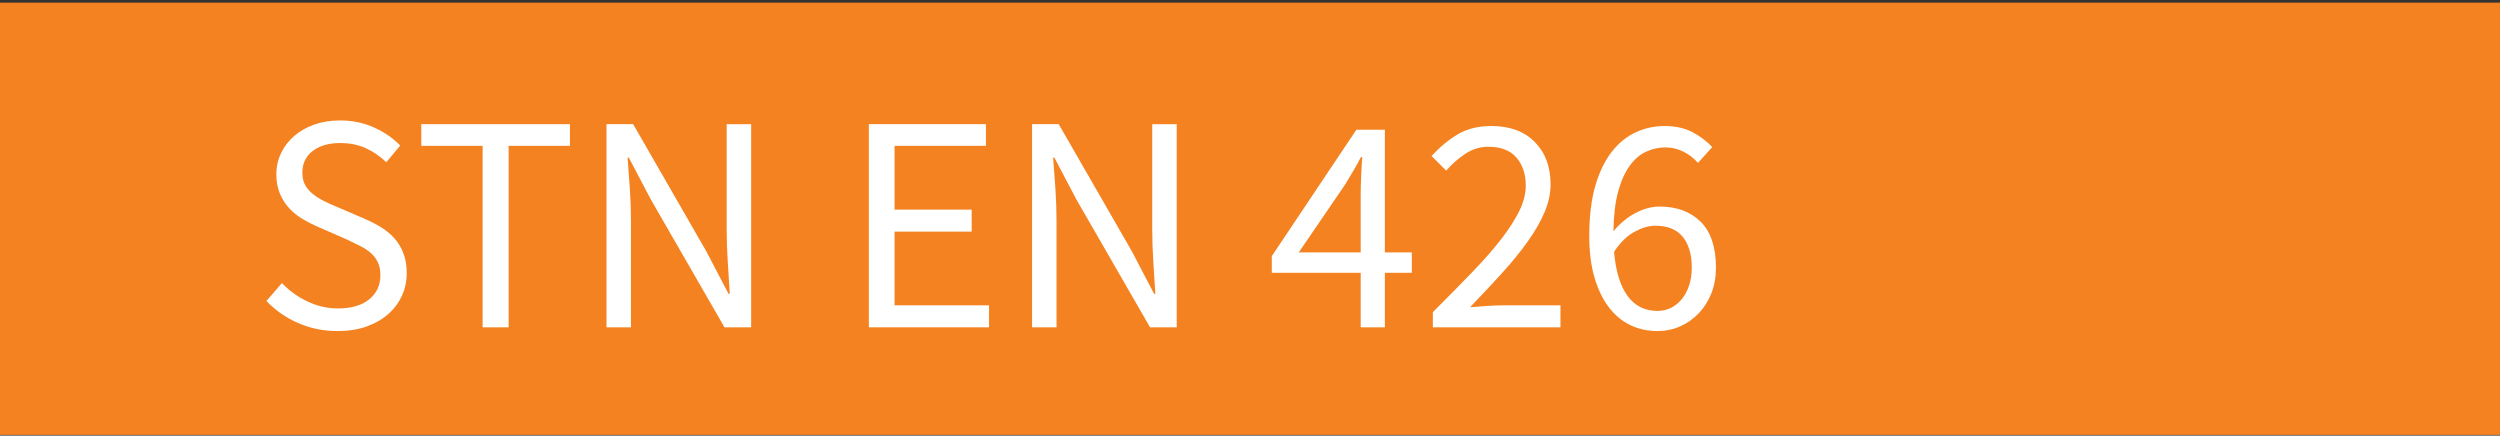
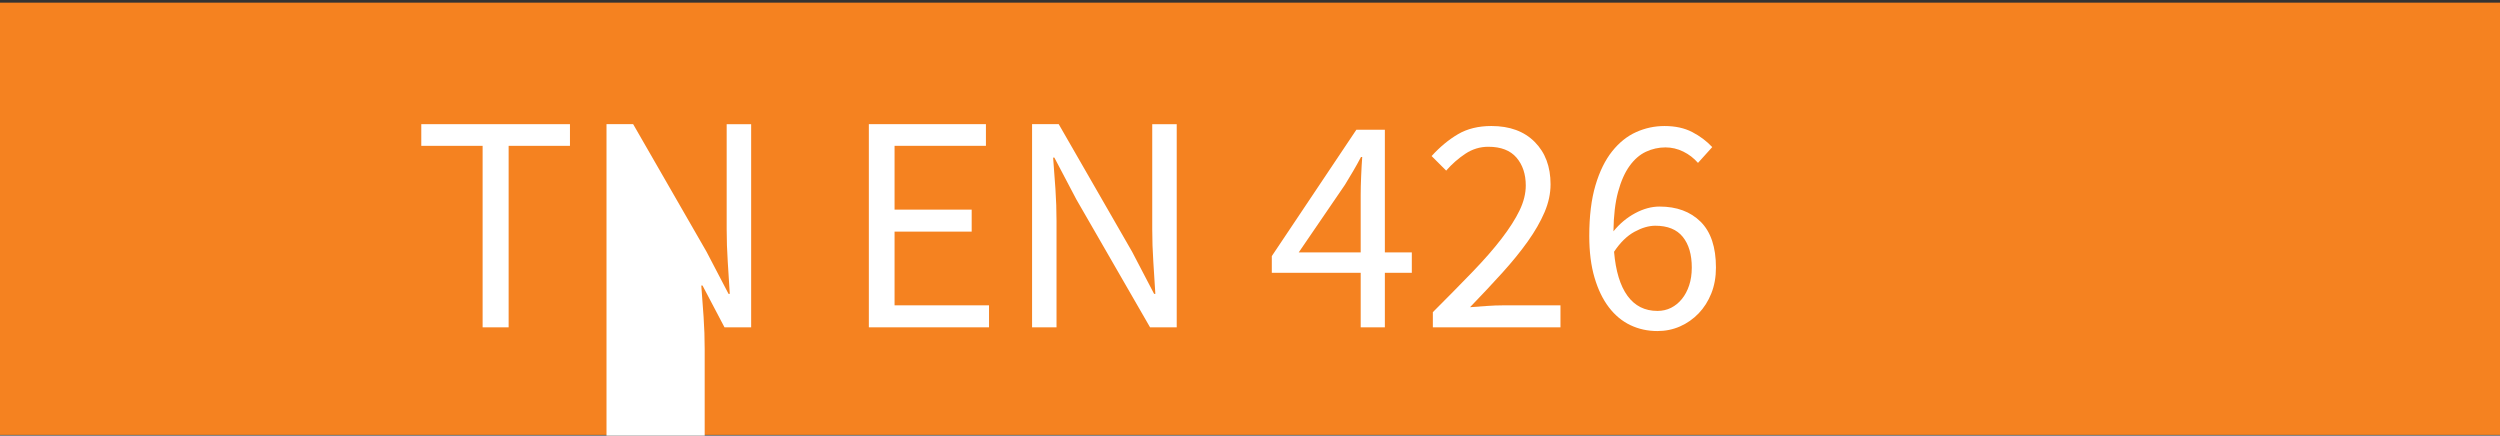
<svg xmlns="http://www.w3.org/2000/svg" version="1.1" baseProfile="tiny" id="Layer_1" x="0px" y="0px" width="209.861px" height="36.565px" viewBox="0 0 209.861 36.565" xml:space="preserve">
  <rect x="0" y="0" width="209.861" height="36.565" fill="#333333" stroke="none" />
  <rect x="-0.023" y="0.223" fill="#F58220" width="210.189" height="36.284" />
  <g>
-     <path fill="#FFFFFF" d="M28.345,27.79c-1.196,0-2.305-0.225-3.328-0.676c-1.023-0.45-1.907-1.065-2.652-1.846l1.3-1.508   c0.606,0.642,1.321,1.157,2.145,1.547c0.823,0.39,1.677,0.585,2.561,0.585c1.126,0,2.002-0.256,2.626-0.767   c0.624-0.512,0.936-1.184,0.936-2.016c0-0.433-0.074-0.802-0.221-1.104c-0.147-0.304-0.347-0.563-0.598-0.78   s-0.55-0.411-0.897-0.585c-0.347-0.173-0.719-0.355-1.118-0.546l-2.444-1.066c-0.399-0.173-0.806-0.381-1.222-0.624   c-0.416-0.242-0.789-0.537-1.118-0.884c-0.33-0.347-0.598-0.758-0.806-1.235c-0.208-0.477-0.312-1.026-0.312-1.65   c0-0.642,0.134-1.239,0.403-1.794c0.269-0.555,0.641-1.036,1.118-1.443s1.04-0.724,1.69-0.949c0.65-0.225,1.365-0.338,2.145-0.338   c1.023,0,1.967,0.195,2.834,0.585c0.867,0.391,1.604,0.897,2.21,1.521l-1.17,1.403c-0.52-0.502-1.096-0.896-1.729-1.183   s-1.348-0.429-2.145-0.429c-0.953,0-1.72,0.221-2.301,0.663c-0.581,0.441-0.871,1.053-0.871,1.833c0,0.416,0.082,0.767,0.247,1.053   c0.165,0.286,0.386,0.537,0.663,0.754c0.277,0.217,0.581,0.407,0.91,0.572c0.329,0.165,0.667,0.316,1.014,0.455l2.418,1.04   c0.485,0.208,0.945,0.446,1.378,0.715s0.806,0.581,1.118,0.936c0.312,0.355,0.559,0.771,0.741,1.248   c0.182,0.478,0.273,1.027,0.273,1.651c0,0.676-0.135,1.309-0.403,1.897c-0.269,0.59-0.654,1.105-1.157,1.547   c-0.503,0.442-1.109,0.789-1.82,1.04C30.052,27.665,29.246,27.79,28.345,27.79z" />
    <path fill="#FFFFFF" d="M40.513,27.478V12.242h-5.148v-1.819h12.48v1.819h-5.148v15.236H40.513z" />
-     <path fill="#FFFFFF" d="M50.913,27.478V10.422h2.236l6.162,10.712l1.846,3.536h0.104c-0.053-0.867-0.109-1.764-0.17-2.691   c-0.061-0.927-0.091-1.842-0.091-2.743v-8.813h2.055v17.056h-2.236L54.631,16.74l-1.846-3.51h-0.104   c0.068,0.867,0.134,1.746,0.194,2.639c0.061,0.894,0.091,1.79,0.091,2.691v8.918H50.913z" />
+     <path fill="#FFFFFF" d="M50.913,27.478V10.422h2.236l6.162,10.712l1.846,3.536h0.104c-0.053-0.867-0.109-1.764-0.17-2.691   c-0.061-0.927-0.091-1.842-0.091-2.743v-8.813h2.055v17.056h-2.236l-1.846-3.51h-0.104   c0.068,0.867,0.134,1.746,0.194,2.639c0.061,0.894,0.091,1.79,0.091,2.691v8.918H50.913z" />
    <path fill="#FFFFFF" d="M72.935,27.478V10.422h9.828v1.819h-7.67v5.356h6.474v1.846h-6.474v6.188h7.93v1.846H72.935z" />
    <path fill="#FFFFFF" d="M86.637,27.478V10.422h2.236l6.162,10.712l1.846,3.536h0.104c-0.053-0.867-0.109-1.764-0.17-2.691   c-0.061-0.927-0.091-1.842-0.091-2.743v-8.813h2.055v17.056h-2.236L90.354,16.74l-1.846-3.51h-0.104   c0.068,0.867,0.134,1.746,0.194,2.639c0.061,0.894,0.091,1.79,0.091,2.691v8.918H86.637z" />
    <path fill="#FFFFFF" d="M114.223,27.478v-4.576h-7.462v-1.404l7.098-10.607h2.392v10.296h2.263v1.716h-2.263v4.576H114.223z    M109.022,21.186h5.2v-4.81c0-0.451,0.013-0.984,0.039-1.6c0.025-0.615,0.056-1.147,0.091-1.599h-0.104   c-0.208,0.398-0.425,0.789-0.649,1.17c-0.226,0.382-0.46,0.771-0.702,1.17L109.022,21.186z" />
    <path fill="#FFFFFF" d="M120.28,27.478v-1.274c1.248-1.248,2.357-2.374,3.328-3.38c0.971-1.005,1.785-1.937,2.443-2.795   c0.659-0.857,1.161-1.646,1.509-2.366c0.347-0.719,0.52-1.417,0.52-2.093c0-0.953-0.26-1.732-0.78-2.34   c-0.52-0.606-1.309-0.91-2.365-0.91c-0.693,0-1.335,0.195-1.925,0.585c-0.589,0.391-1.127,0.862-1.611,1.417l-1.223-1.222   c0.693-0.763,1.431-1.374,2.211-1.833c0.779-0.459,1.716-0.689,2.808-0.689c1.542,0,2.756,0.447,3.64,1.34s1.326,2.075,1.326,3.549   c0,0.779-0.169,1.564-0.507,2.353c-0.338,0.789-0.806,1.604-1.404,2.444c-0.598,0.841-1.309,1.716-2.132,2.626   s-1.729,1.876-2.717,2.898c0.45-0.034,0.918-0.068,1.404-0.104c0.484-0.034,0.944-0.052,1.378-0.052h4.81v1.846H120.28z" />
    <path fill="#FFFFFF" d="M139.13,27.79c-0.814,0-1.568-0.164-2.262-0.493s-1.296-0.828-1.807-1.495   c-0.512-0.667-0.915-1.499-1.209-2.496c-0.295-0.997-0.442-2.162-0.442-3.497c0-1.664,0.173-3.081,0.52-4.251   s0.815-2.123,1.404-2.86c0.589-0.736,1.261-1.273,2.015-1.611c0.755-0.339,1.548-0.508,2.38-0.508c0.9,0,1.677,0.169,2.326,0.508   c0.65,0.338,1.209,0.758,1.678,1.261l-1.196,1.326c-0.347-0.398-0.759-0.716-1.235-0.949c-0.477-0.234-0.975-0.352-1.495-0.352   c-0.571,0-1.117,0.122-1.638,0.364c-0.52,0.243-0.979,0.642-1.378,1.196s-0.72,1.278-0.962,2.171   c-0.243,0.893-0.373,1.998-0.39,3.315c0.52-0.642,1.126-1.148,1.819-1.521c0.693-0.372,1.378-0.559,2.055-0.559   c1.438,0,2.587,0.425,3.444,1.273c0.858,0.85,1.287,2.132,1.287,3.849c0,0.797-0.13,1.521-0.39,2.171   c-0.26,0.649-0.615,1.209-1.066,1.677s-0.971,0.832-1.56,1.092C140.438,27.66,139.806,27.79,139.13,27.79z M139.13,26.1   c0.416,0,0.797-0.087,1.145-0.26c0.347-0.174,0.649-0.42,0.91-0.741c0.26-0.32,0.463-0.702,0.61-1.145   c0.147-0.441,0.221-0.939,0.221-1.494c0-1.093-0.251-1.95-0.754-2.574s-1.273-0.937-2.313-0.937c-0.538,0-1.118,0.169-1.742,0.507   c-0.624,0.339-1.196,0.897-1.716,1.678c0.139,1.629,0.516,2.864,1.131,3.705S138.072,26.1,139.13,26.1z" />
  </g>
-   <rect x="23.047" y="31.468" fill="none" width="152.244" height="35.9" />
</svg>